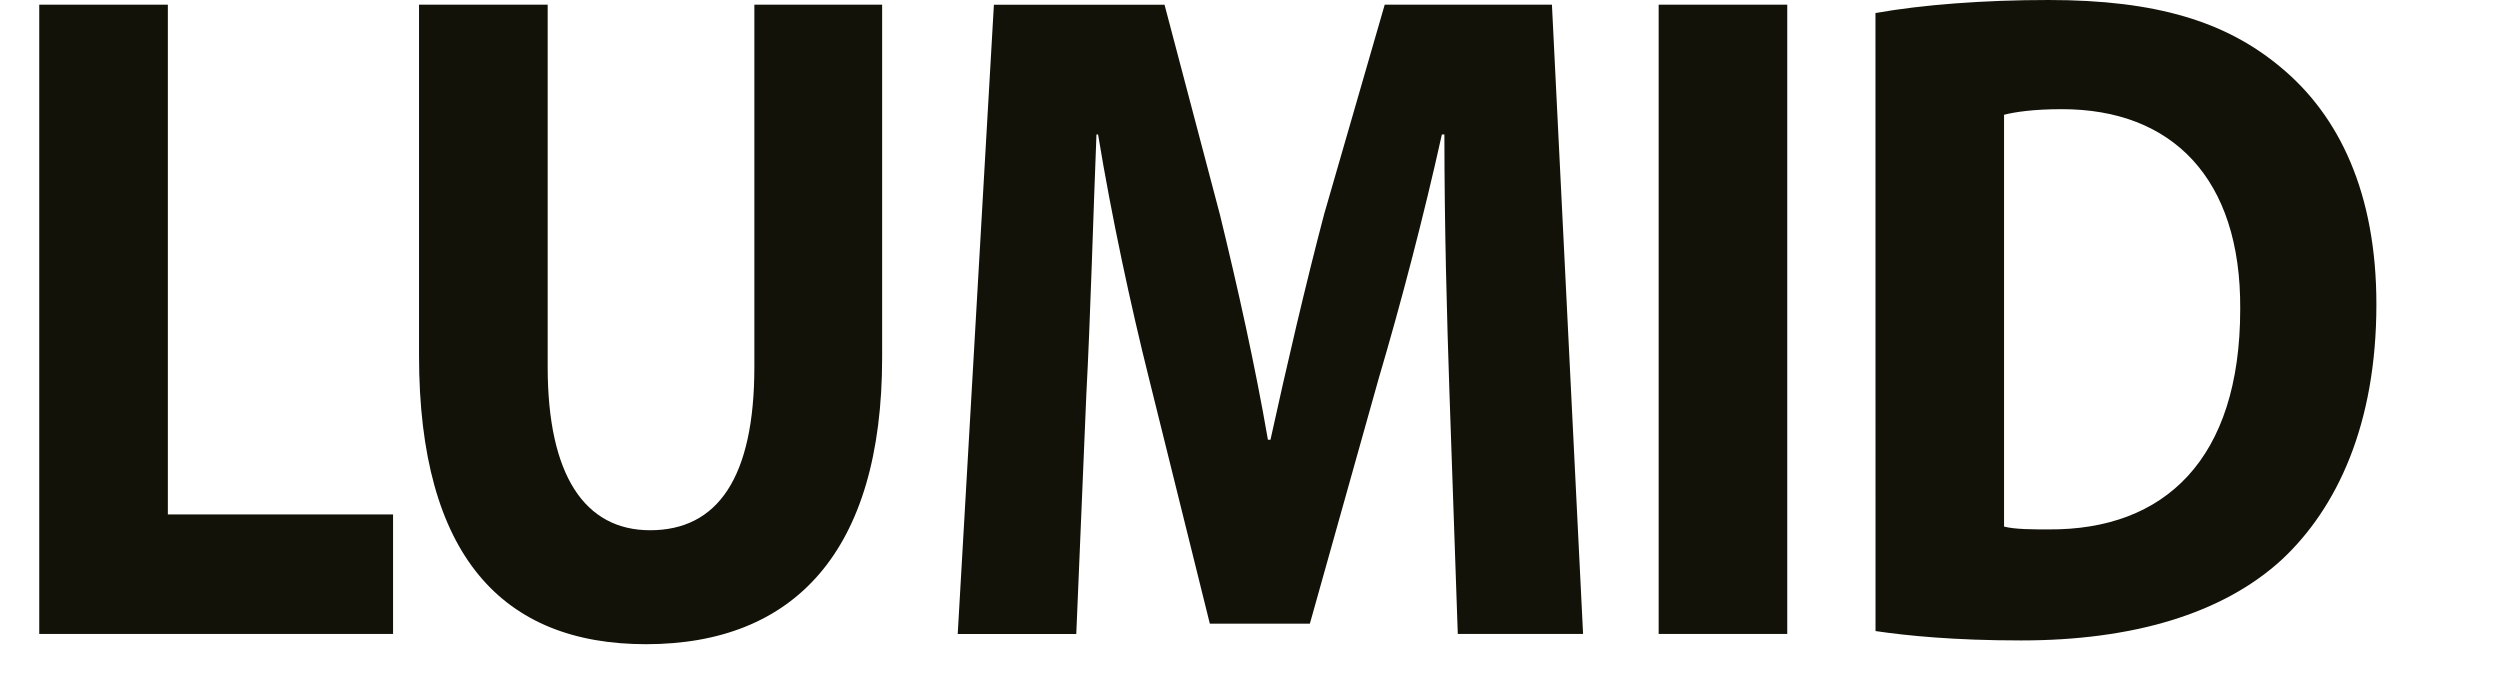
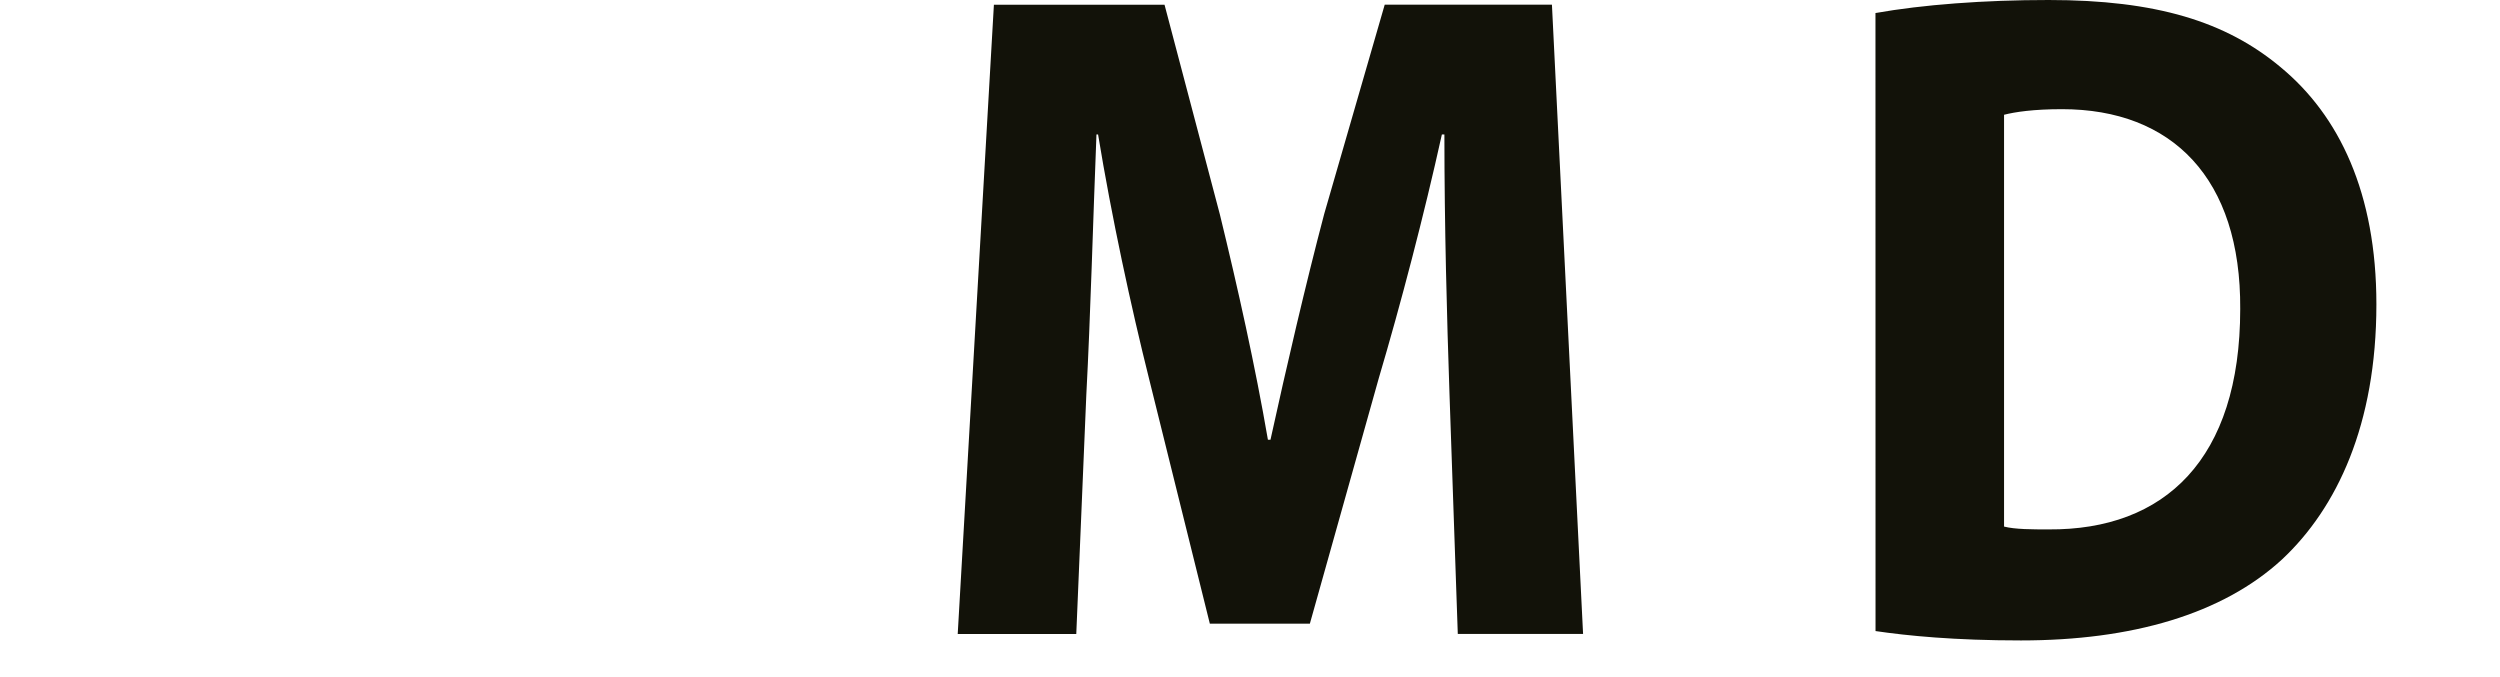
<svg xmlns="http://www.w3.org/2000/svg" version="1.1" id="Layer_1" x="0px" y="0px" width="135.75px" height="36.77px" viewBox="0 0 135.75 36.77" enable-background="new 0 0 135.75 36.77" xml:space="preserve">
  <g>
    <g>
-       <path fill="#121209" d="M2.131,0.254h6.983v27.68h12.229v6.489H2.131V0.254z" />
-       <path fill="#121209" d="M29.739,0.254v19.67c0,5.882,2.008,8.868,5.563,8.868c3.653,0,5.66-2.837,5.66-8.868V0.254H47.9v19.163    c0,10.541-4.789,15.563-12.824,15.563c-7.758,0-12.323-4.769-12.323-15.667V0.254H29.739z" />
      <path fill="#121209" d="M78.706,21.342c-0.139-4.105-0.275-9.076-0.275-14.041h-0.137c-0.963,4.36-2.237,9.225-3.424,13.229    l-3.744,13.335h-5.432l-3.283-13.231c-1.004-4.006-2.053-8.873-2.785-13.331h-0.088c-0.184,4.612-0.324,9.885-0.551,14.144    l-0.545,12.979h-6.438l1.965-34.17h9.265l3.01,11.407c0.963,3.951,1.916,8.211,2.604,12.216h0.139    c0.866-3.953,1.916-8.466,2.92-12.271L75.19,0.254h9.08l1.691,34.169h-6.803L78.706,21.342z" />
-       <path fill="#121209" d="M97.048,0.254v34.169h-6.983V0.254H97.048z" />
      <path fill="#121209" d="M101.838,0.708C104.396,0.254,107.727,0,111.236,0c5.845,0,9.63,1.167,12.599,3.646    c3.194,2.637,5.203,6.849,5.203,12.878c0,6.54-2.146,11.057-5.11,13.84c-3.24,2.99-8.172,4.412-14.191,4.412    c-3.607,0-6.164-0.255-7.896-0.509L101.838,0.708L101.838,0.708z M108.82,28.593c0.594,0.154,1.552,0.154,2.416,0.154    c6.303,0.046,10.408-3.805,10.408-11.969c0.047-7.097-3.697-10.85-9.676-10.85c-1.553,0-2.557,0.152-3.148,0.304V28.593z" />
    </g>
  </g>
</svg>